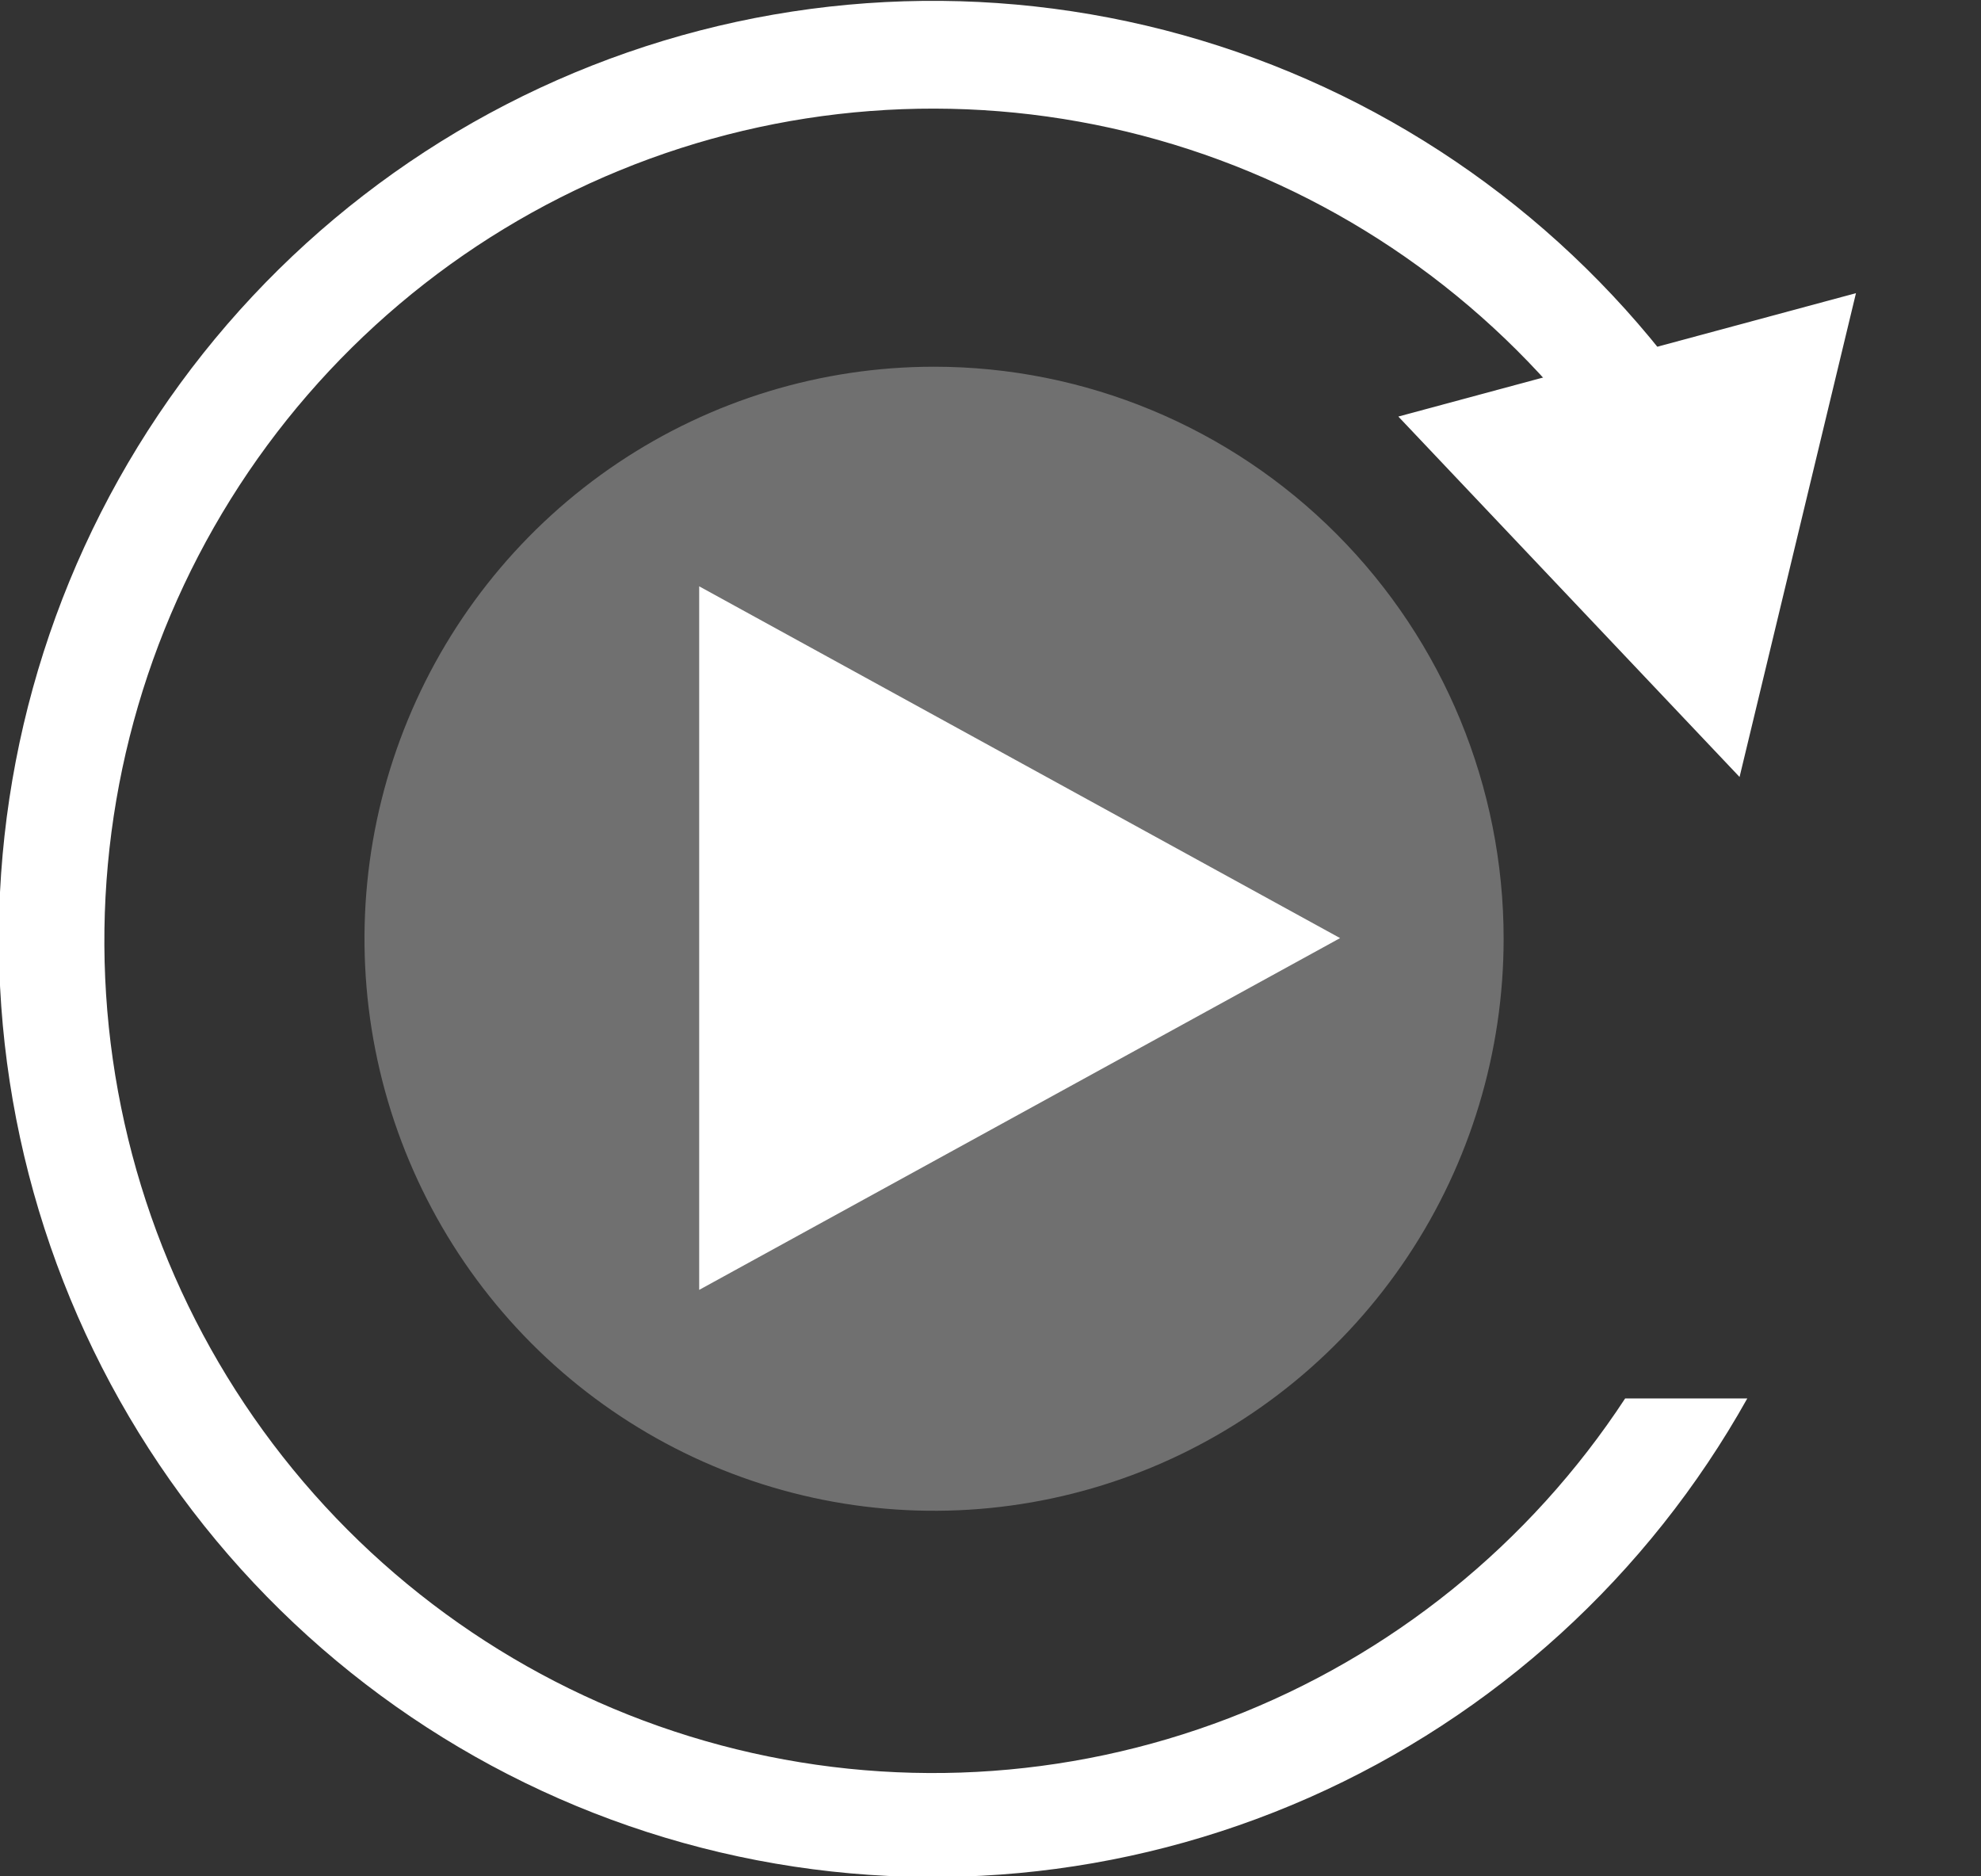
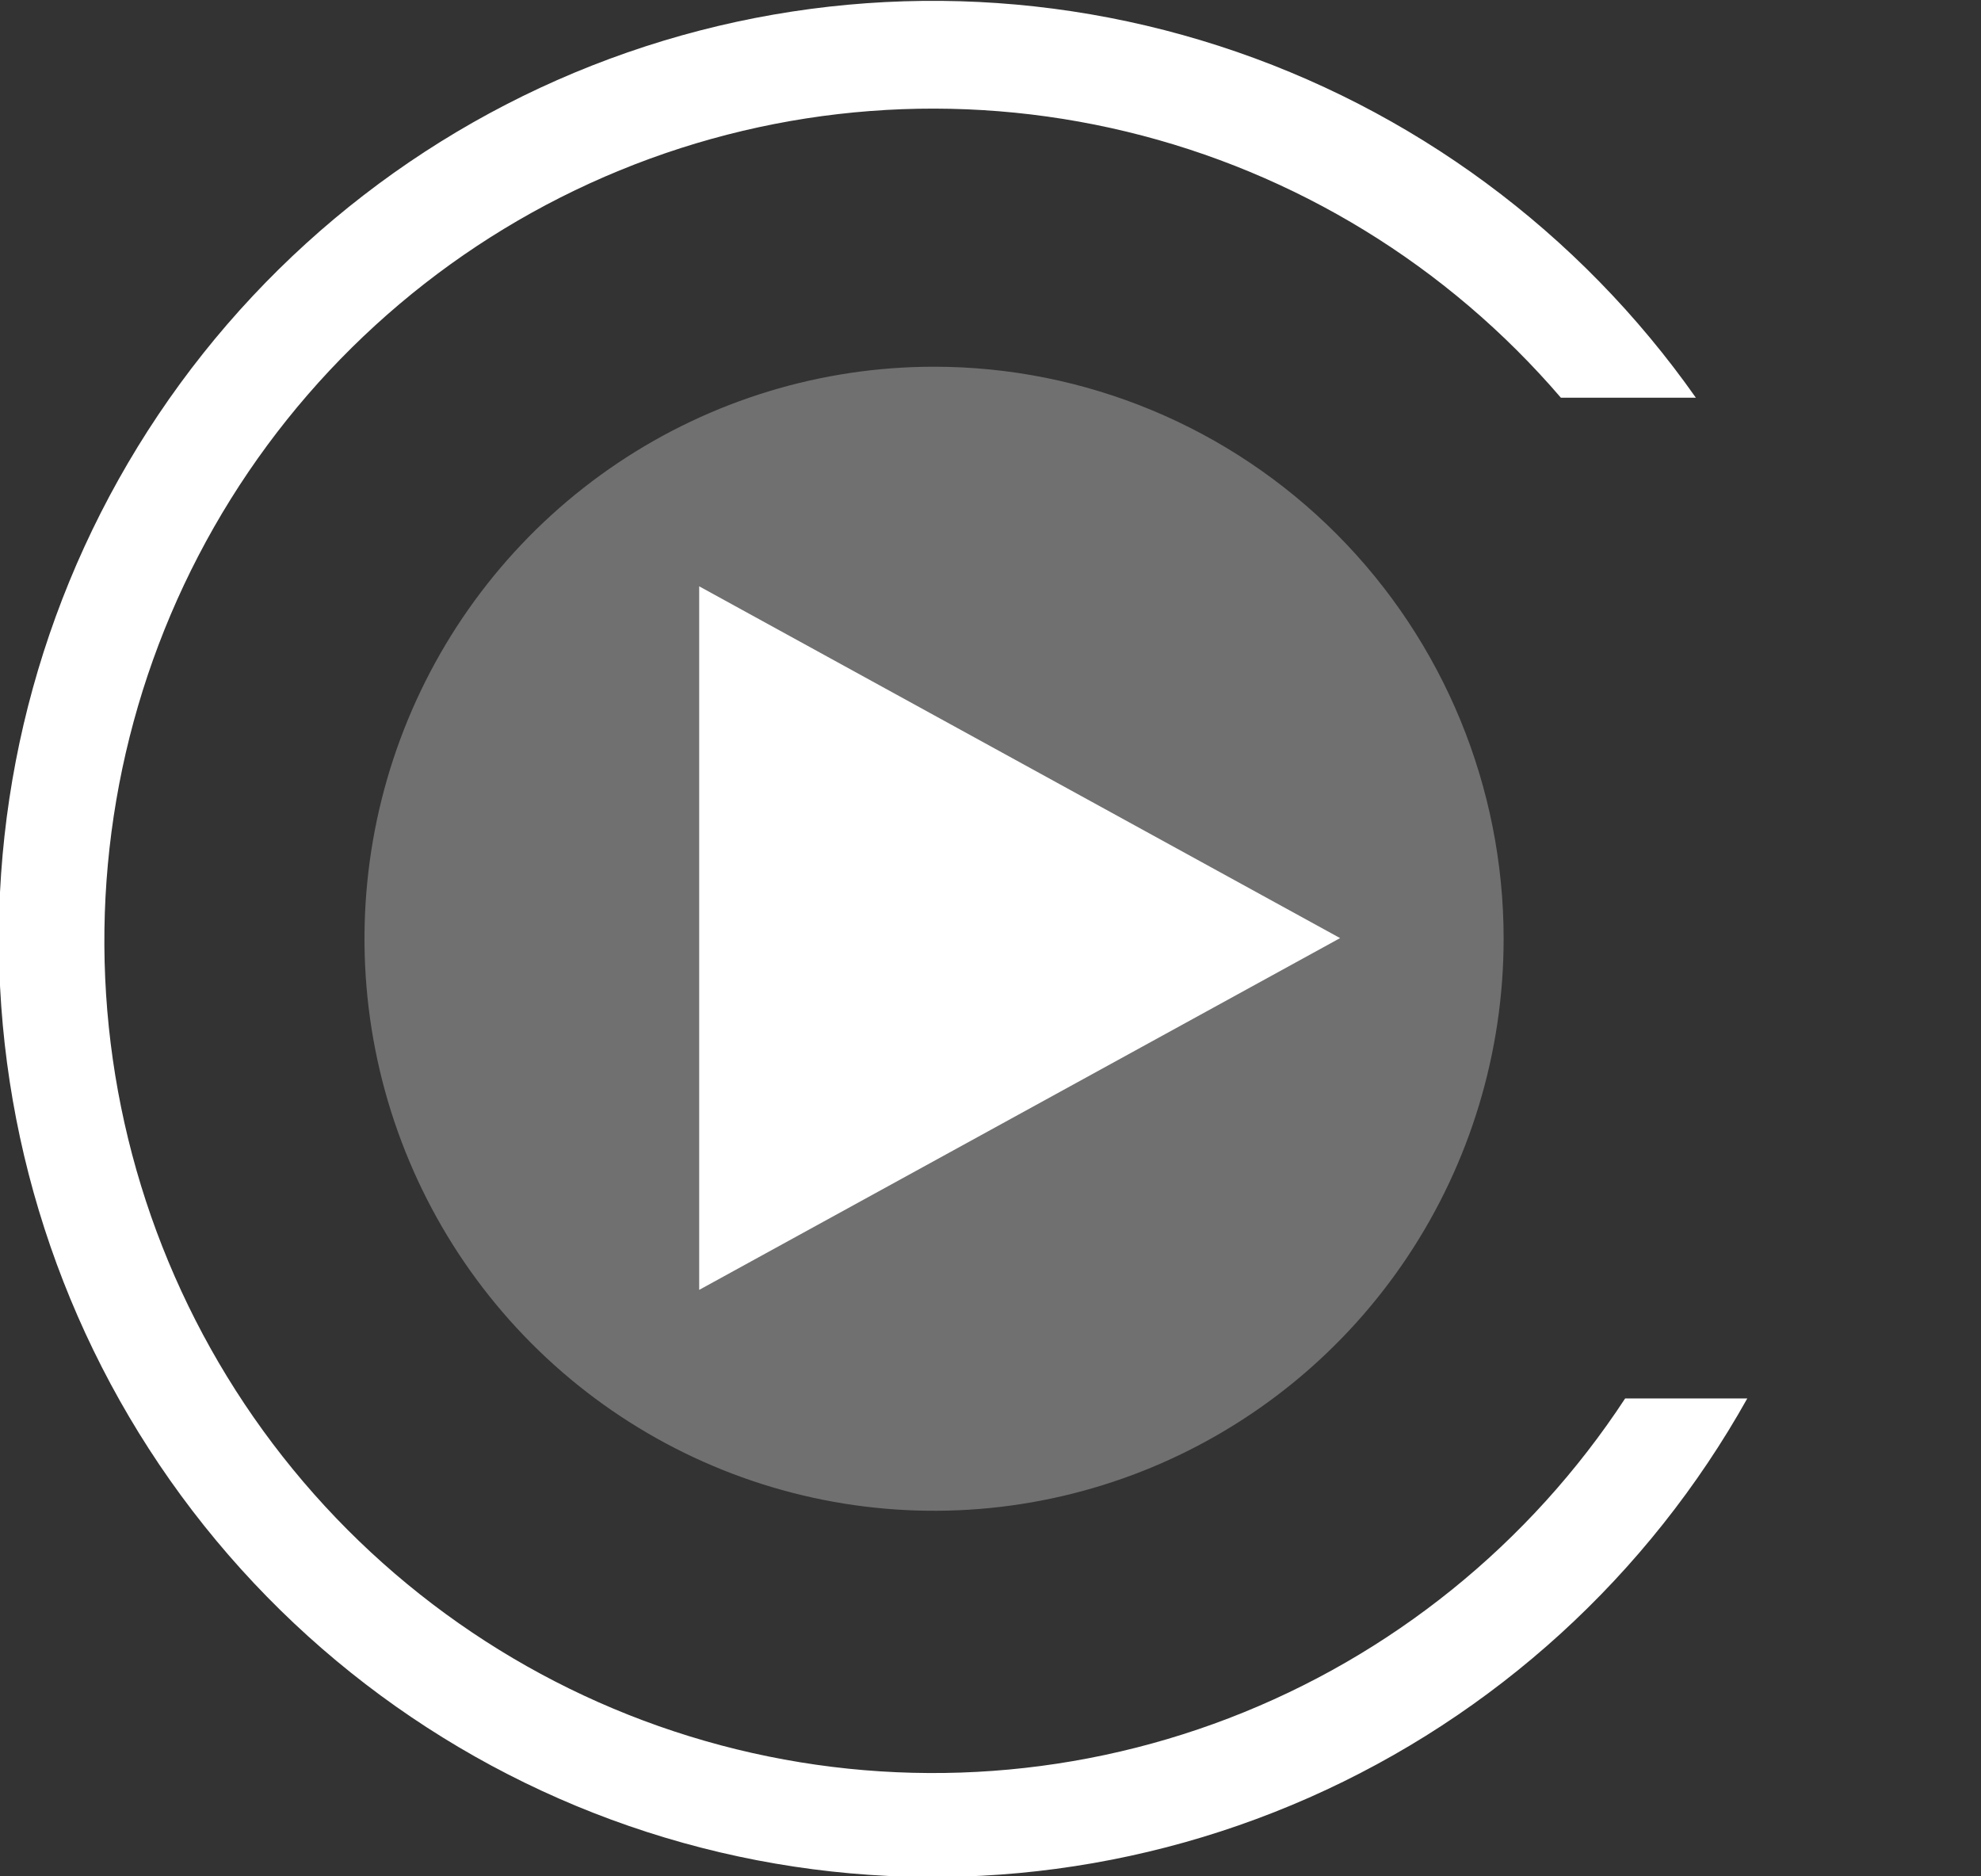
<svg xmlns="http://www.w3.org/2000/svg" width="113" height="107" viewBox="0 0 113 107" fill="none">
  <rect x="0" y="0" width="113" height="107" fill="#333333" stroke="none" />
  <g clip-path="url(#clip0_1_7459)">
    <path d="M92.702 79.753C87.254 88.062 79.343 94.443 70.087 97.993C60.831 101.543 50.698 102.082 41.12 99.535C31.542 96.989 23.004 91.484 16.711 83.799C10.418 76.115 6.689 66.639 6.051 56.711C5.413 46.783 7.899 36.905 13.156 28.472C18.413 20.04 26.177 13.479 35.349 9.717C44.522 5.956 54.64 5.184 64.273 7.51C73.906 9.836 82.568 15.143 89.035 22.681L96.735 22.681C90.073 13.211 80.527 6.17 69.534 2.619C58.541 -0.932 46.697 -0.801 35.785 2.992C24.873 6.785 15.484 14.035 9.031 23.651C2.578 33.266 -0.59 44.726 0.005 56.306C0.601 67.885 4.926 78.957 12.331 87.854C19.736 96.751 29.819 102.992 41.062 105.637C52.305 108.282 64.099 107.188 74.669 102.52C85.239 97.851 94.013 89.861 99.669 79.753L92.702 79.753Z" fill="white" />
    <path opacity="0.3" d="M53.281 20.914C46.855 20.914 40.573 22.827 35.23 26.412C29.887 29.997 25.723 35.092 23.264 41.053C20.805 47.014 20.162 53.573 21.415 59.901C22.669 66.23 25.763 72.042 30.307 76.605C34.851 81.167 40.64 84.274 46.942 85.533C53.245 86.792 59.777 86.146 65.714 83.677C71.651 81.207 76.725 77.026 80.295 71.661C83.865 66.296 85.77 59.989 85.77 53.537C85.77 44.885 82.347 36.587 76.254 30.469C70.161 24.351 61.898 20.914 53.281 20.914Z" fill="white" />
-     <path d="M99.228 44.311L79.764 23.756L105.868 16.719L99.228 44.311Z" fill="white" />
    <path d="M76.441 53.5L39.883 73.562L39.883 33.438L76.441 53.5Z" fill="white" />
  </g>
  <defs>
    <clipPath id="clip0_1_7459">
      <rect width="113" height="107" fill="white" />
    </clipPath>
  </defs>
</svg>